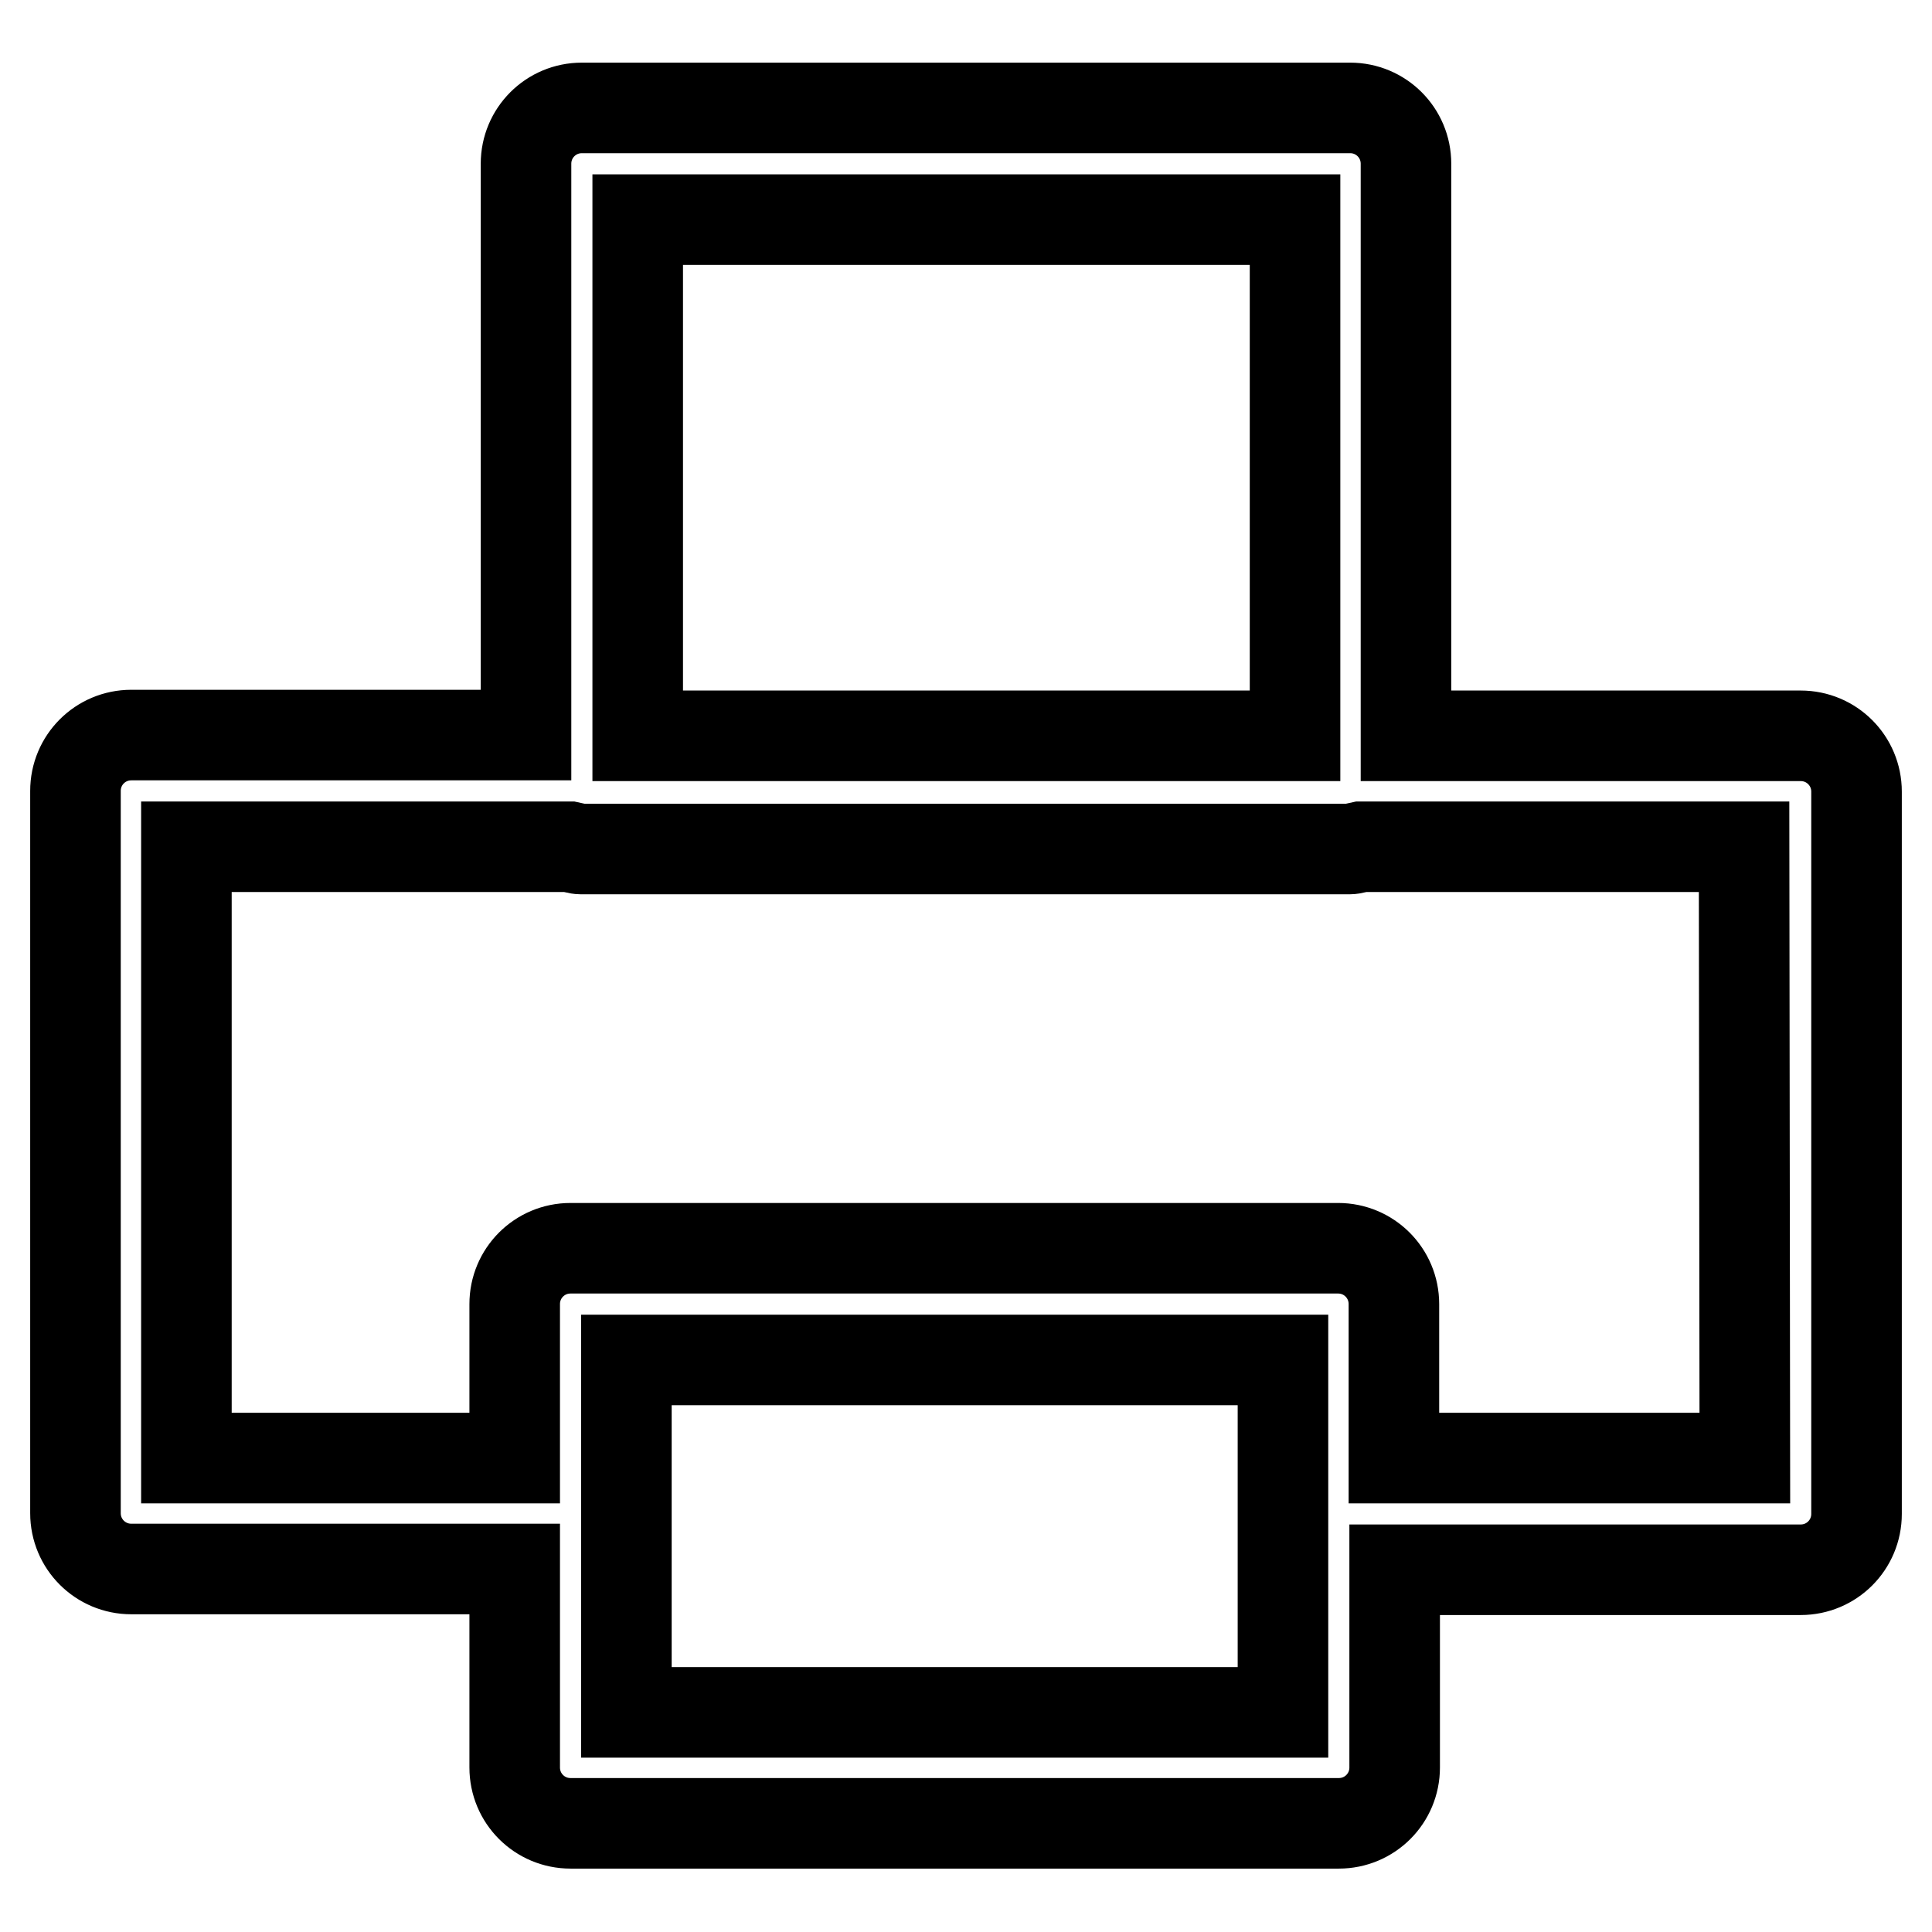
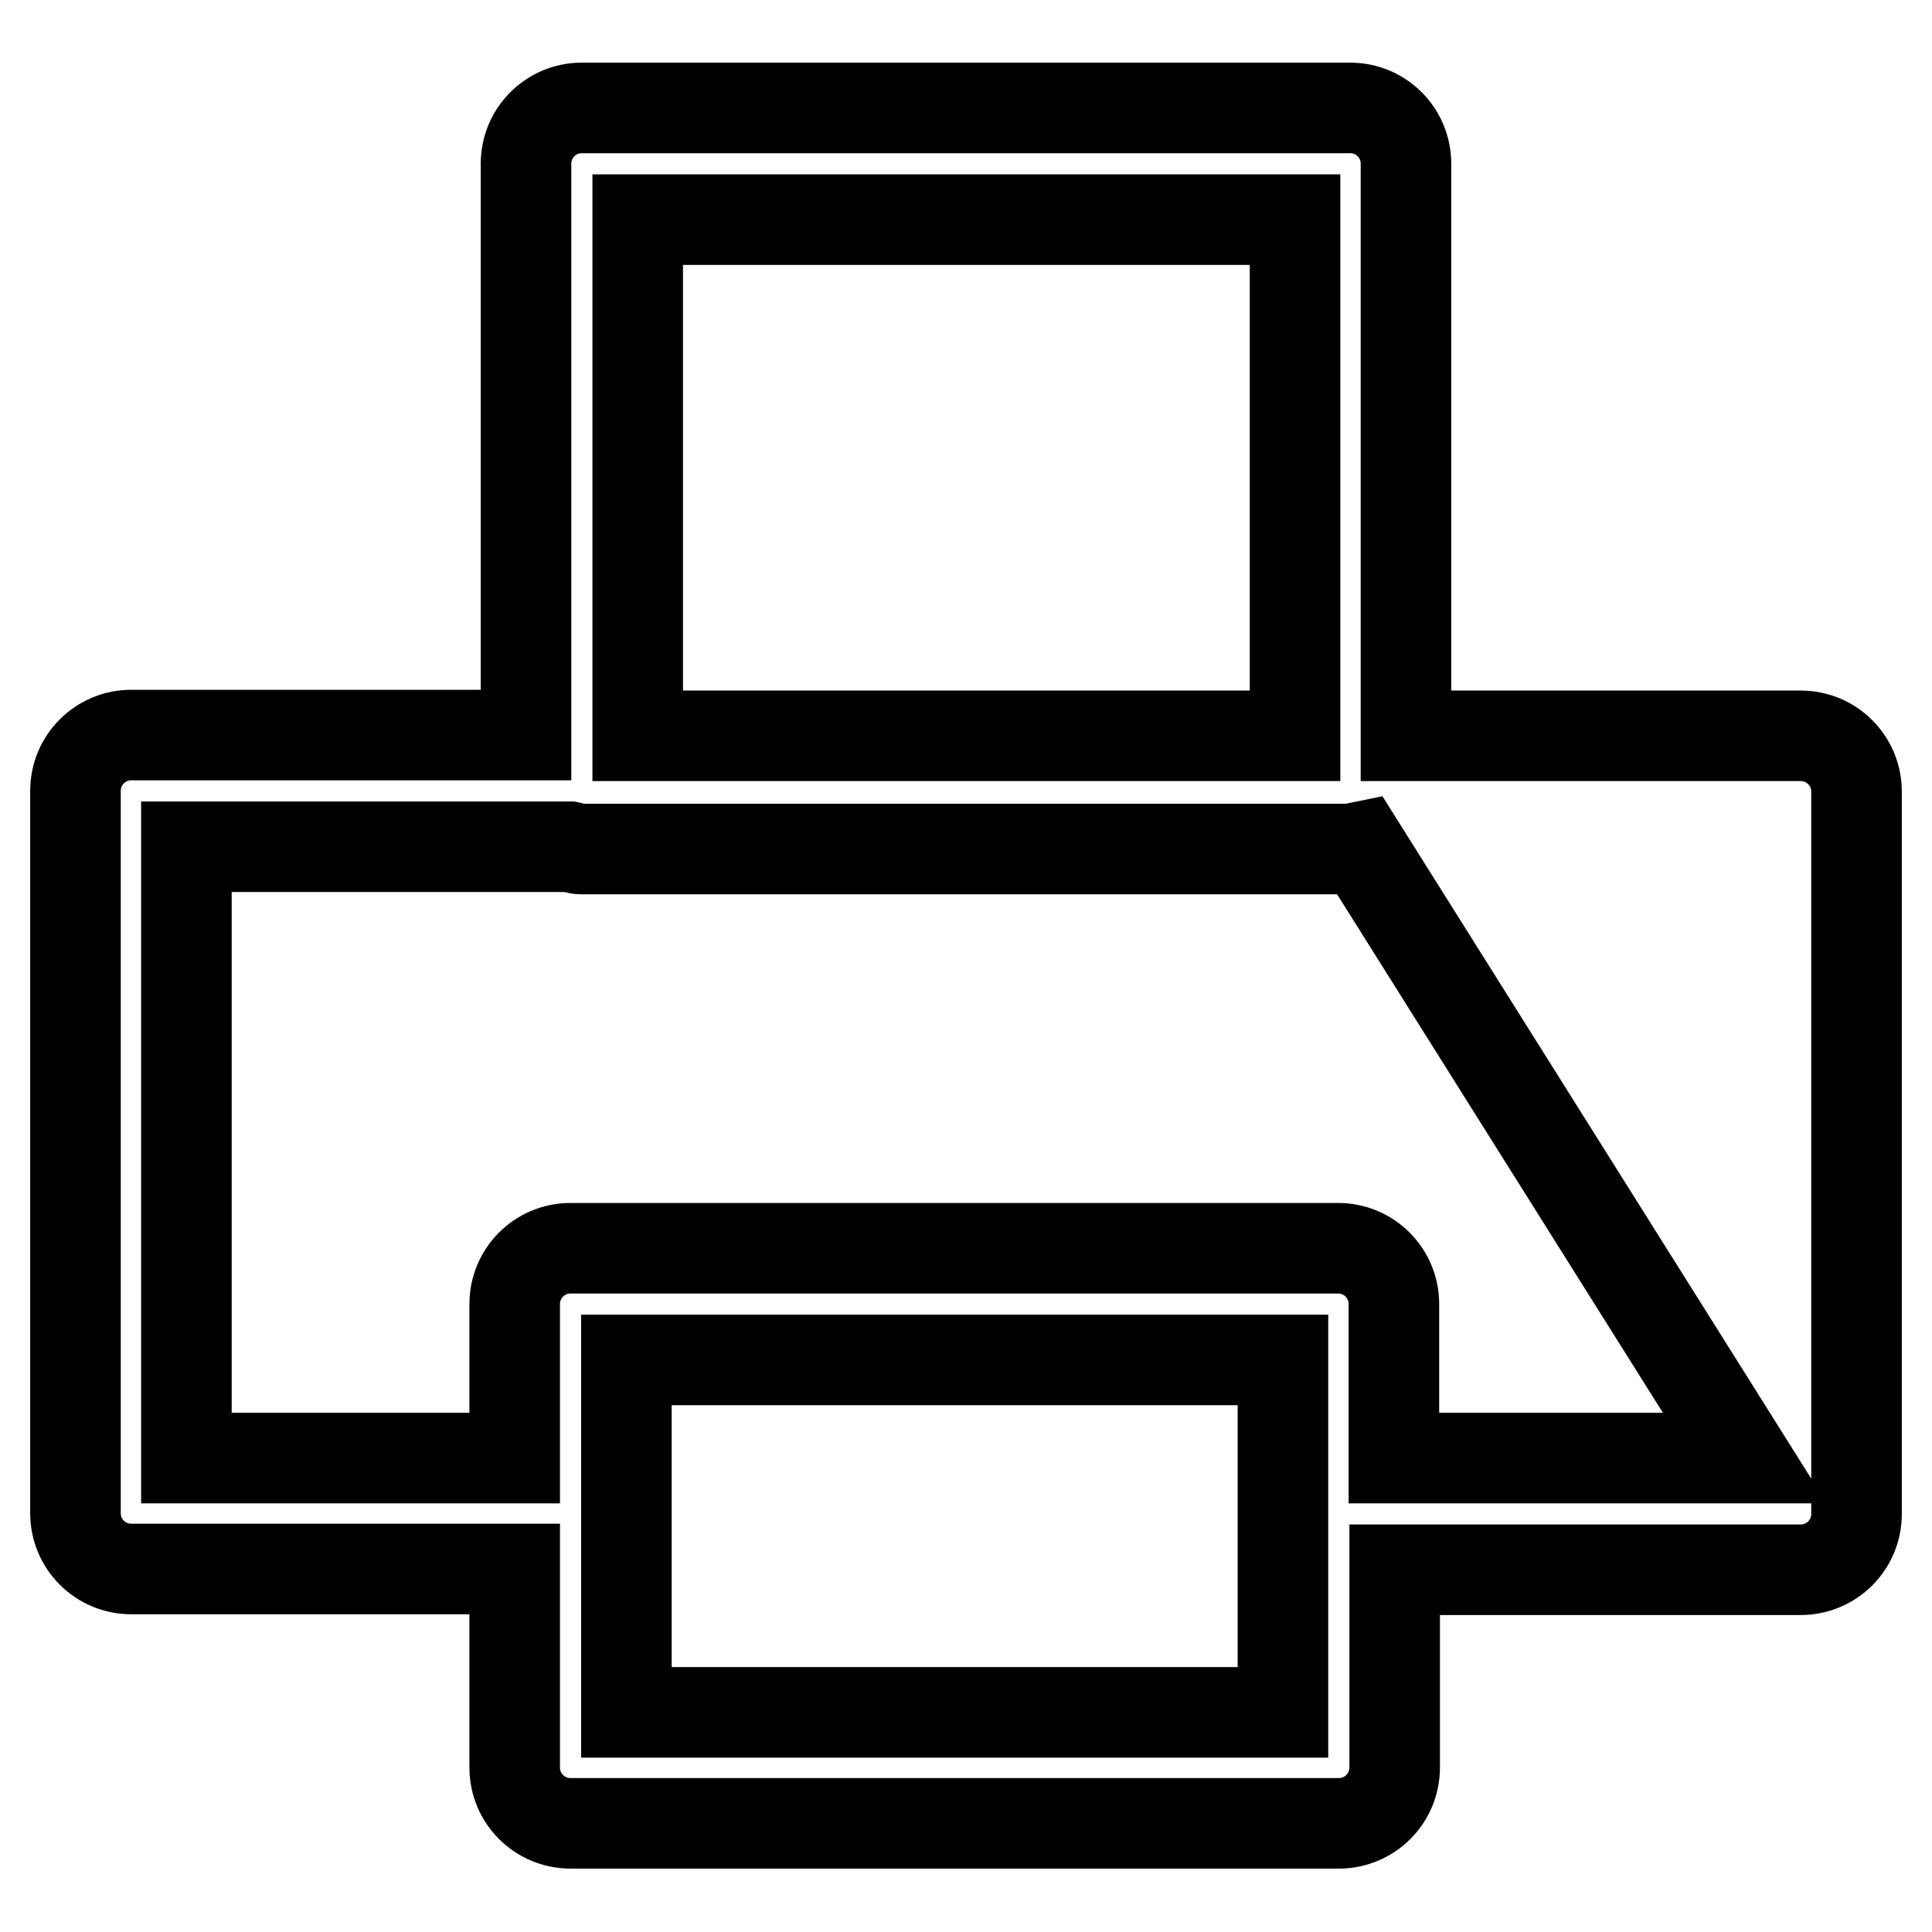
<svg xmlns="http://www.w3.org/2000/svg" version="1.1" x="0px" y="0px" viewBox="0 0 256 256" enable-background="new 0 0 256 256" xml:space="preserve">
  <g>
-     <path stroke-width="12" fill-opacity="0" stroke="#000000" d="M238.6,97.5h-52.3V21.7c0-4.1-3.3-7.4-7.4-7.4H77.1c-4.1,0-7.4,3.3-7.4,7.4v75.7H17.4 c-4.1,0-7.4,3.3-7.4,7.4v95.7c0,4.1,3.3,7.4,7.4,7.4h50.8v26.3c0,4.1,3.3,7.4,7.4,7.4h101.8c4.1,0,7.4-3.3,7.4-7.4V208h53.8 c4.1,0,7.4-3.3,7.4-7.4v-95.7C246,100.8,242.7,97.5,238.6,97.5z M84.5,29.1h87.1v68.4H84.5V29.1z M170,226.9H83v-46.7H170V226.9z  M231.2,193.2h-46.5v-20.4c0-4.1-3.3-7.4-7.4-7.4H75.6c-4.1,0-7.4,3.3-7.4,7.4v20.4H24.7v-81h50.8c0.5,0.1,1,0.3,1.5,0.3h101.8 c0.5,0,1-0.2,1.5-0.3h50.8L231.2,193.2L231.2,193.2z" />
+     <path stroke-width="12" fill-opacity="0" stroke="#000000" d="M238.6,97.5h-52.3V21.7c0-4.1-3.3-7.4-7.4-7.4H77.1c-4.1,0-7.4,3.3-7.4,7.4v75.7H17.4 c-4.1,0-7.4,3.3-7.4,7.4v95.7c0,4.1,3.3,7.4,7.4,7.4h50.8v26.3c0,4.1,3.3,7.4,7.4,7.4h101.8c4.1,0,7.4-3.3,7.4-7.4V208h53.8 c4.1,0,7.4-3.3,7.4-7.4v-95.7C246,100.8,242.7,97.5,238.6,97.5z M84.5,29.1h87.1v68.4H84.5V29.1z M170,226.9H83v-46.7H170V226.9z  M231.2,193.2h-46.5v-20.4c0-4.1-3.3-7.4-7.4-7.4H75.6c-4.1,0-7.4,3.3-7.4,7.4v20.4H24.7v-81h50.8c0.5,0.1,1,0.3,1.5,0.3h101.8 c0.5,0,1-0.2,1.5-0.3L231.2,193.2L231.2,193.2z" />
  </g>
</svg>